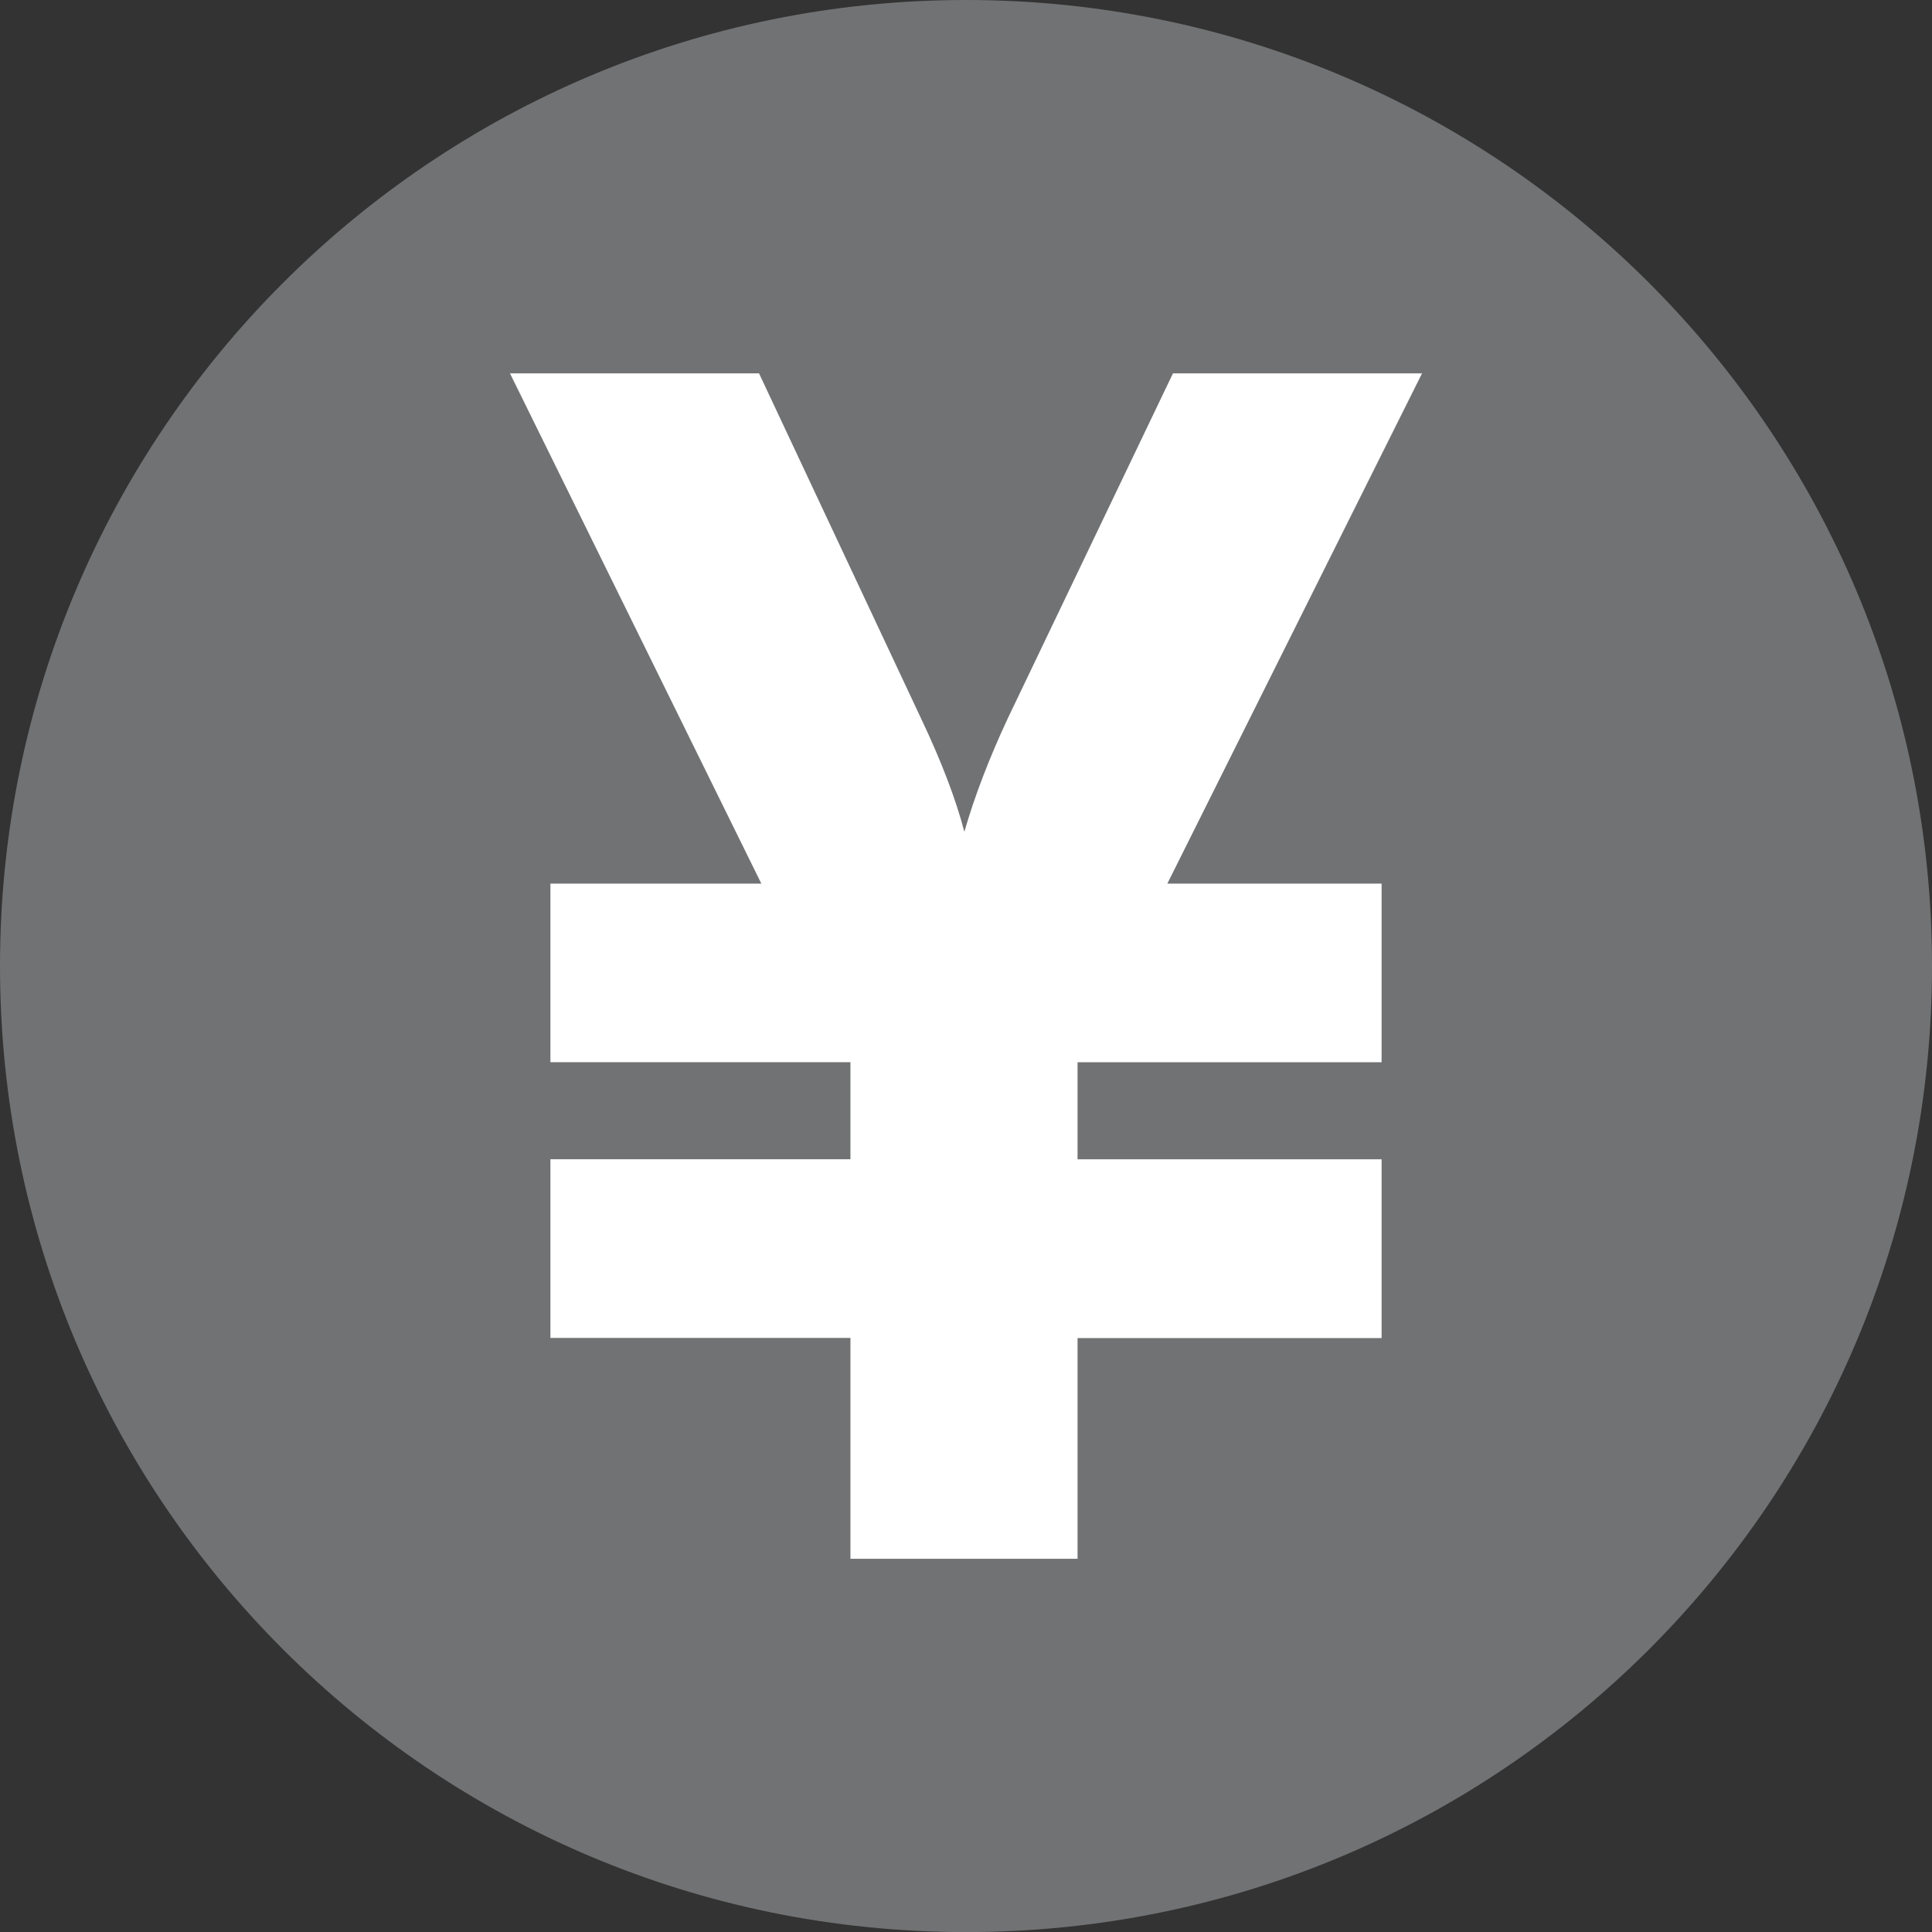
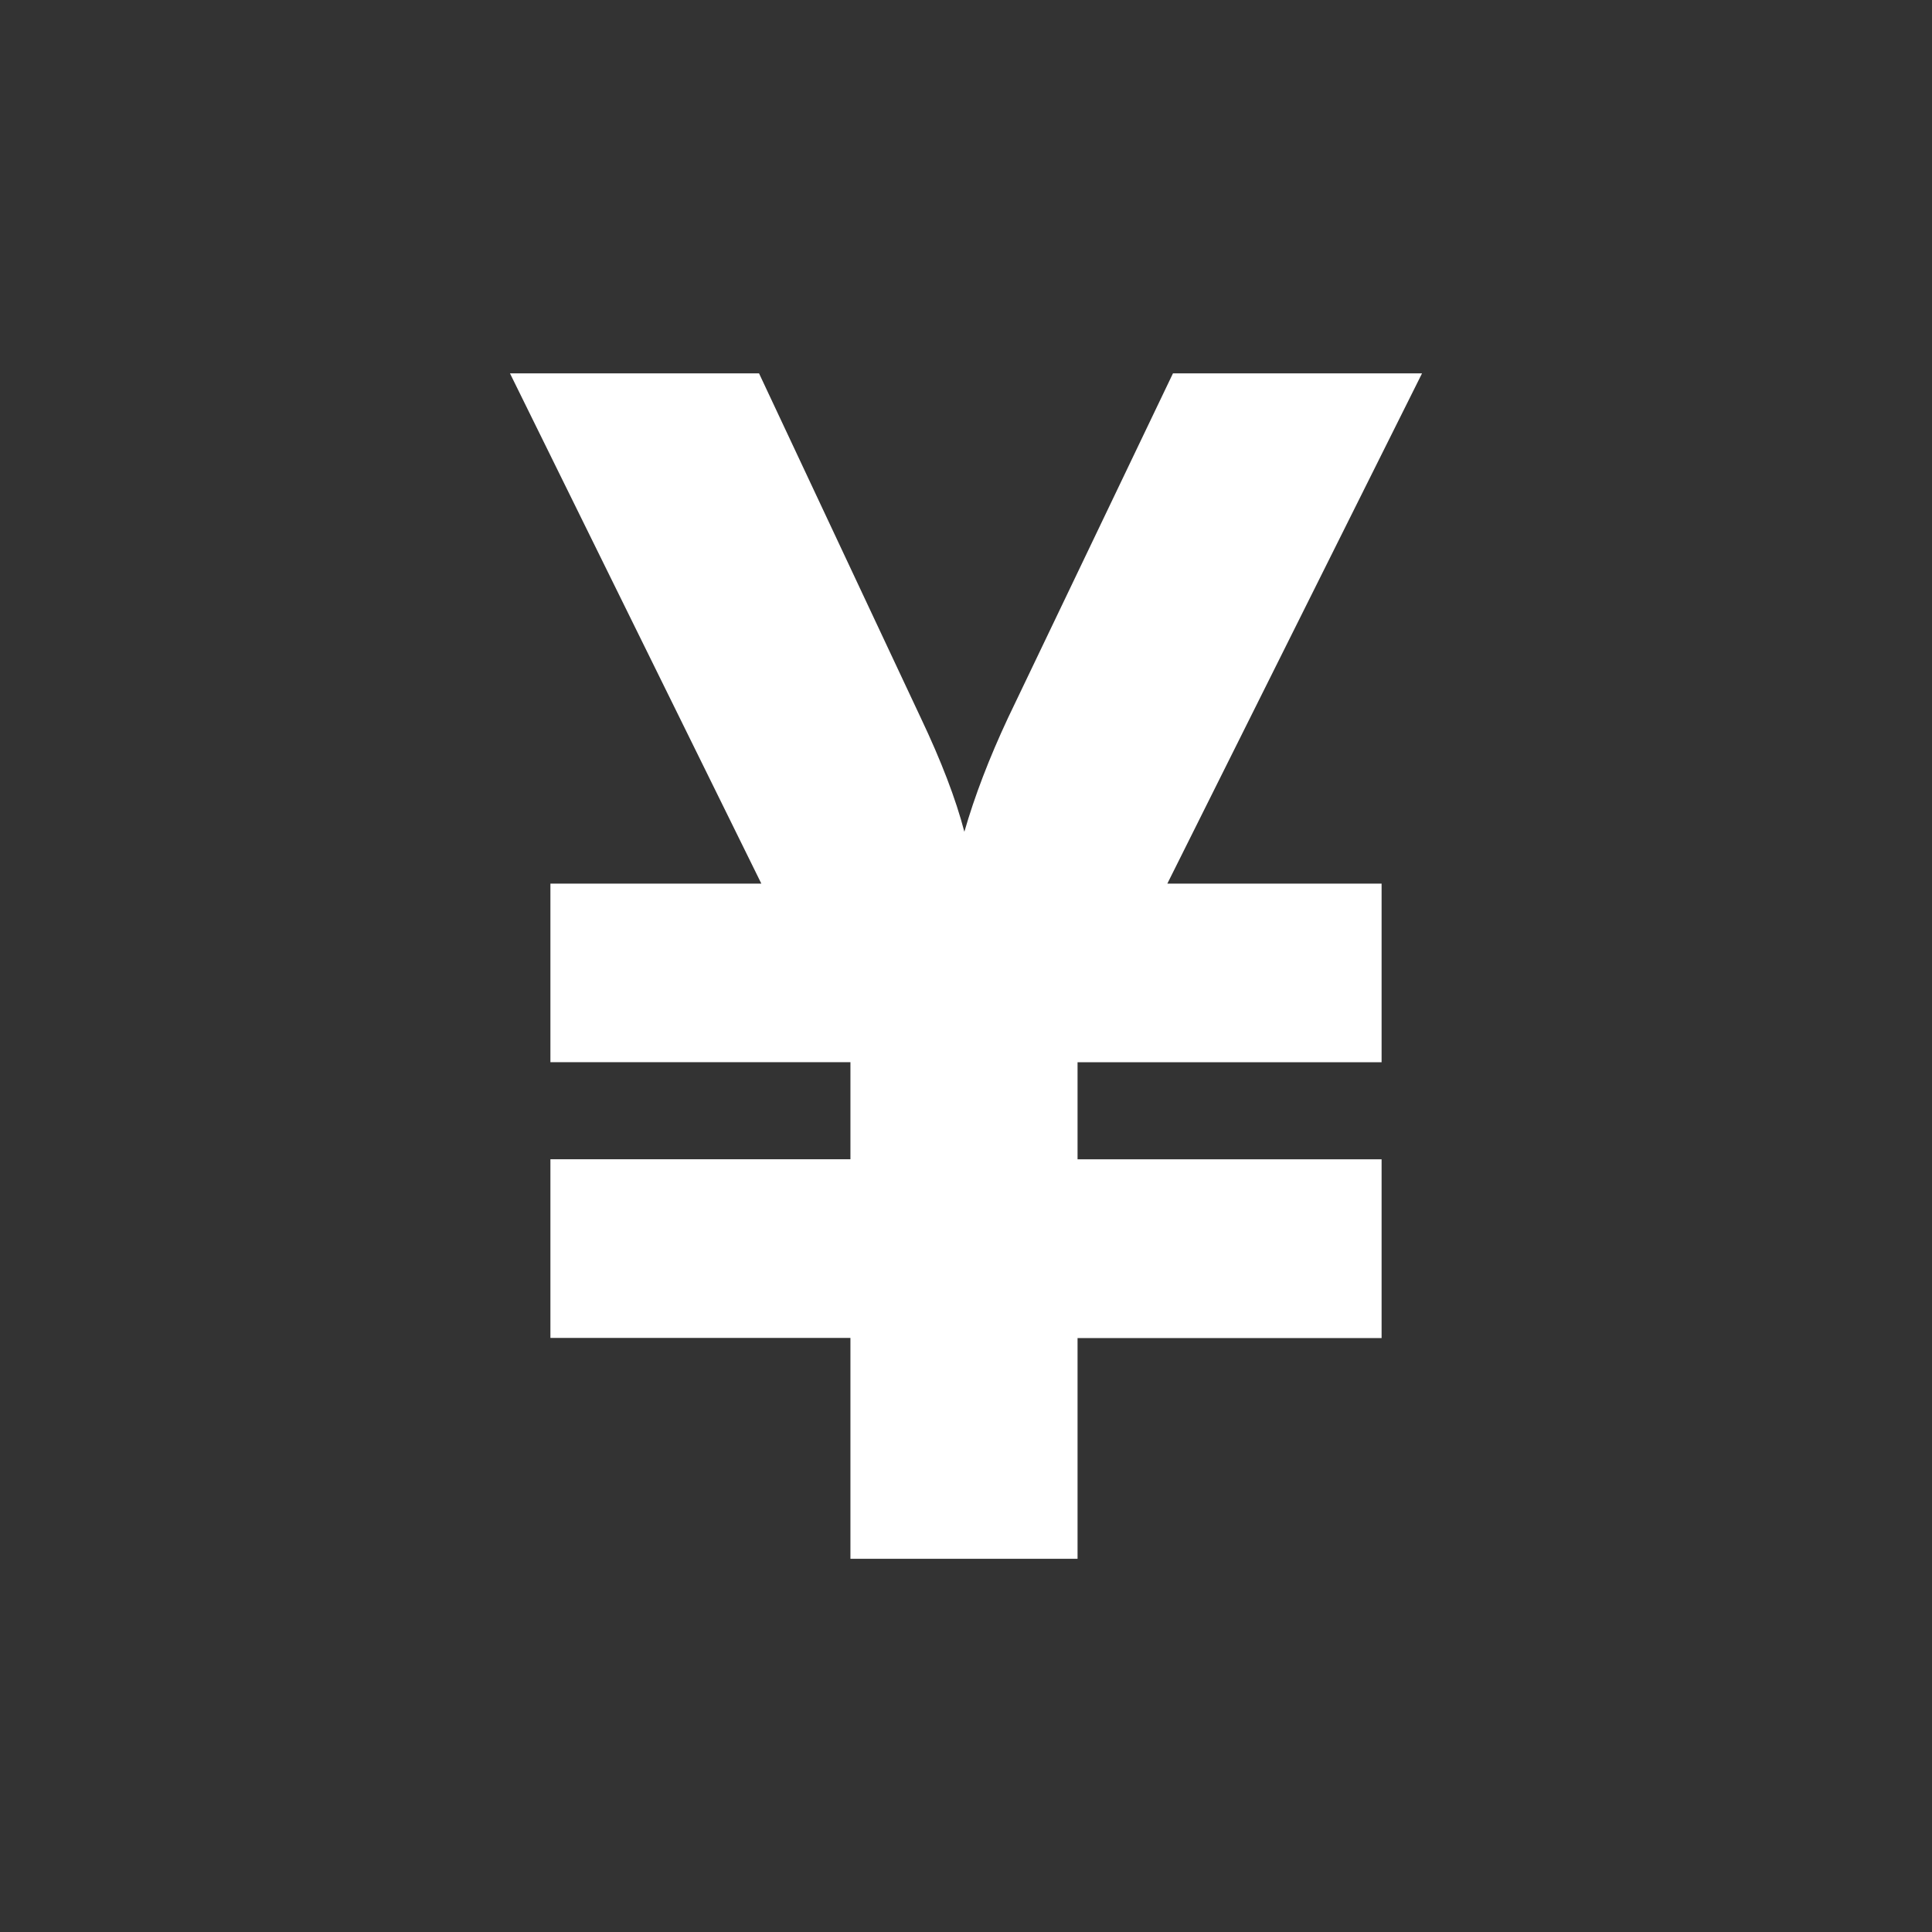
<svg xmlns="http://www.w3.org/2000/svg" version="1.1" id="Layer_1" x="0px" y="0px" width="350px" height="350.014px" viewBox="0 0 350 350.014" enable-background="new 0 0 350 350.014" xml:space="preserve">
  <rect x="0" y="0" width="350" height="350.014" fill="#333333" stroke="none" />
  <g id="change1">
-     <path fill="#717273" d="M350,175.014c0,96.728-78.315,175-175,175c-96.649,0-175-78.272-175-175C0,78.354,78.35,0,175.007,0   C271.684,0,350,78.354,350,175.014z" />
-   </g>
+     </g>
  <g id="change2">
    <path fill="#FFFFFF" d="M154.063,242.38H99.712v-32.367h54.352v-17.591H99.712v-32.35h38.21L92.384,67.635h45.121l29.297,62.4   c3.707,7.809,6.345,14.688,7.901,20.65c1.853-6.447,4.491-13.329,7.915-20.65l29.877-62.4h45.121l-46.14,92.438h38.812v32.363   h-55.08v17.584h55.08v32.382h-55.08v39.992h-41.145V242.38z" />
  </g>
</svg>